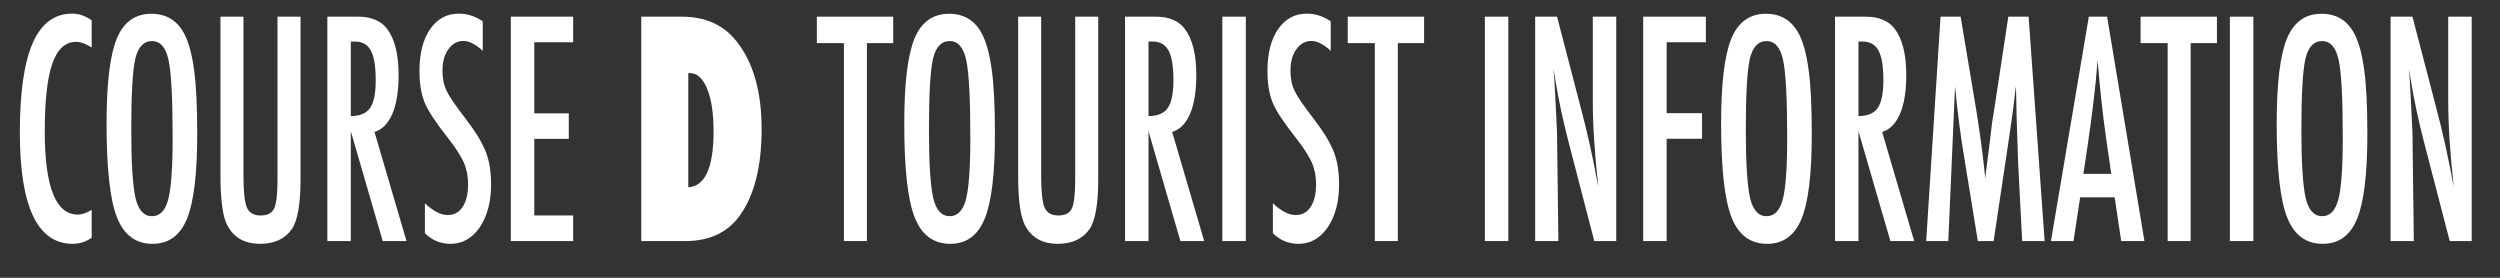
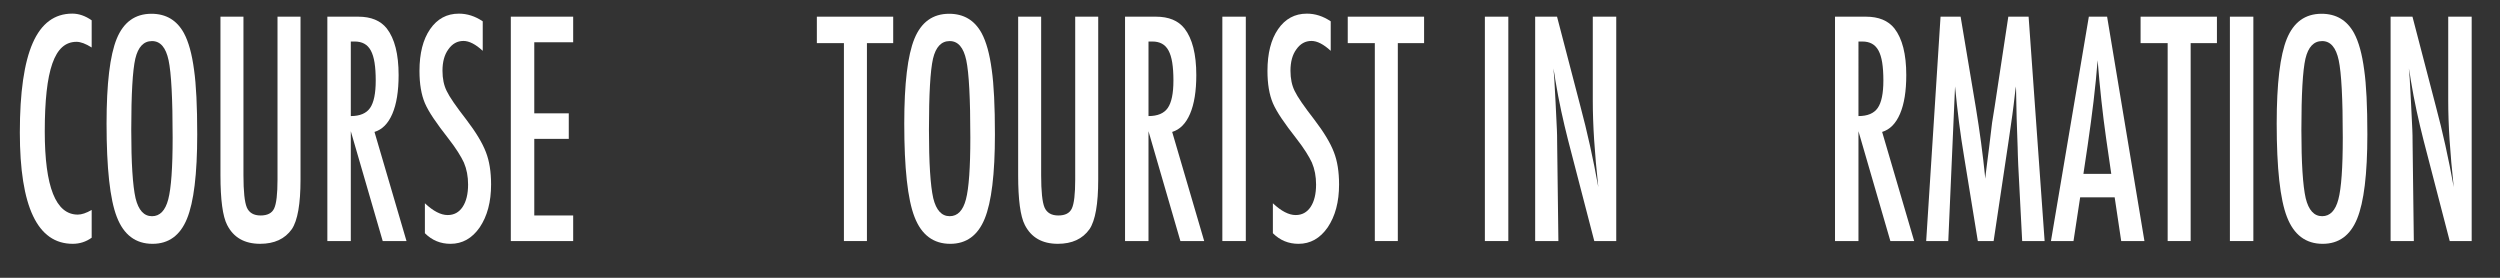
<svg xmlns="http://www.w3.org/2000/svg" version="1.1" id="レイヤー_1" x="0px" y="0px" width="252px" height="28px" viewBox="0 0 252 28" enable-background="new 0 0 252 28" xml:space="preserve">
  <rect x="0" y="0" width="252" height="28" fill="#333333" stroke="none" />
  <title>btn_ss_d</title>
  <desc>Created with Sketch.</desc>
  <g>
    <path fill="#FFFFFF" d="M9.241,2.047v2.739C8.634,4.405,8.127,4.215,7.718,4.215c-0.561,0-1.042,0.178-1.444,0.535   C5.873,5.106,5.541,5.655,5.279,6.397C5.018,7.14,4.825,8.08,4.7,9.217S4.512,11.7,4.512,13.253c0,5.586,1.11,8.379,3.331,8.379   c0.386,0,0.853-0.156,1.398-0.469v2.798c-0.568,0.41-1.205,0.615-1.91,0.615C3.777,24.576,2,20.836,2,13.355   c0-4.043,0.434-7.051,1.301-9.023s2.195-2.959,3.984-2.959C7.945,1.373,8.597,1.598,9.241,2.047z" />
    <path fill="#FFFFFF" d="M19.88,13.546c0,3.994-0.345,6.831-1.035,8.511s-1.845,2.52-3.467,2.52c-1.705,0-2.906-0.903-3.603-2.71   c-0.689-1.768-1.034-4.907-1.034-9.419c0-4.023,0.341-6.87,1.023-8.54c0.689-1.68,1.856-2.52,3.501-2.52   c1.47,0,2.561,0.649,3.273,1.948c0.47,0.869,0.811,2.104,1.023,3.706C19.773,8.526,19.88,10.694,19.88,13.546z M17.402,13.868   c0-3.916-0.136-6.514-0.409-7.793c-0.273-1.289-0.83-1.934-1.671-1.934S13.92,4.732,13.64,5.914   c-0.273,1.191-0.409,3.584-0.409,7.178c0,3.311,0.144,5.605,0.432,6.885c0.295,1.211,0.849,1.816,1.66,1.816   c0.795,0,1.341-0.566,1.637-1.699C17.254,18.971,17.402,16.896,17.402,13.868z" />
    <path fill="#FFFFFF" d="M22.221,1.681h2.319v15.981c0,1.631,0.114,2.715,0.341,3.252c0.235,0.537,0.697,0.806,1.387,0.806   s1.145-0.234,1.364-0.703c0.227-0.479,0.341-1.45,0.341-2.915V1.681h2.319v16.421c0,2.461-0.292,4.126-0.875,4.995   c-0.697,0.986-1.762,1.479-3.194,1.479c-1.576,0-2.686-0.635-3.33-1.904c-0.447-0.869-0.671-2.539-0.671-5.01V1.681z" />
    <path fill="#FFFFFF" d="M32.997,1.681h3.115c1.288,0,2.247,0.396,2.875,1.187c0.796,1.025,1.193,2.593,1.193,4.702   c0,1.621-0.21,2.922-0.631,3.904c-0.42,0.981-1.021,1.589-1.801,1.824l3.228,11.001h-2.398l-3.217-11.074v11.074h-2.364V1.681z    M35.361,11.7c0.917,0,1.565-0.273,1.944-0.82s0.568-1.47,0.568-2.769c0-0.703-0.04-1.304-0.12-1.802s-0.205-0.903-0.375-1.216   s-0.39-0.542-0.659-0.688s-0.589-0.22-0.96-0.22h-0.398V11.7z" />
    <path fill="#FFFFFF" d="M48.66,2.149v2.974c-0.72-0.664-1.368-0.996-1.944-0.996c-0.622,0-1.129,0.283-1.523,0.85   c-0.394,0.537-0.591,1.255-0.591,2.153c0,0.791,0.14,1.47,0.421,2.036c0.144,0.303,0.38,0.693,0.71,1.172   c0.33,0.479,0.756,1.055,1.279,1.729c0.962,1.26,1.618,2.349,1.967,3.267c0.348,0.889,0.522,1.978,0.522,3.267   c0,1.748-0.382,3.188-1.148,4.321c-0.765,1.104-1.747,1.655-2.944,1.655c-1.008,0-1.868-0.356-2.58-1.069v-3.018   c0.841,0.791,1.606,1.187,2.296,1.187c0.644,0,1.148-0.275,1.512-0.827s0.546-1.302,0.546-2.249c0-0.82-0.141-1.558-0.421-2.212   c-0.144-0.312-0.345-0.671-0.603-1.076c-0.257-0.405-0.58-0.857-0.966-1.355c-0.599-0.762-1.095-1.436-1.489-2.021   s-0.686-1.099-0.875-1.538c-0.364-0.859-0.546-1.943-0.546-3.252c0-1.768,0.356-3.169,1.069-4.204   c0.72-1.045,1.686-1.567,2.898-1.567C47.091,1.373,47.895,1.632,48.66,2.149z" />
    <path fill="#FFFFFF" d="M51.49,1.681h6.286v2.578h-3.921v7.163h3.478V14h-3.478v7.72h3.921v2.578H51.49V1.681z" />
-     <path fill="#FFFFFF" d="M64.642,24.298V1.681h4.092c2.342,0,4.164,0.811,5.468,2.432c1.712,2.119,2.569,5.083,2.569,8.892   c0,3.75-0.724,6.646-2.171,8.687c-1.235,1.738-3.077,2.607-5.524,2.607H64.642z M69.381,18.878   c1.698-0.107,2.546-1.992,2.546-5.654c0-1.807-0.216-3.232-0.648-4.277c-0.432-1.055-1.016-1.582-1.75-1.582h-0.148V18.878z" />
    <path fill="#FFFFFF" d="M82.339,1.681h7.695v2.666h-2.648v19.951h-2.319V4.347h-2.728V1.681z" />
    <path fill="#FFFFFF" d="M100.288,13.546c0,3.994-0.345,6.831-1.035,8.511s-1.845,2.52-3.467,2.52c-1.705,0-2.906-0.903-3.603-2.71   c-0.689-1.768-1.034-4.907-1.034-9.419c0-4.023,0.341-6.87,1.023-8.54c0.689-1.68,1.856-2.52,3.501-2.52   c1.47,0,2.561,0.649,3.273,1.948c0.47,0.869,0.811,2.104,1.023,3.706C100.181,8.526,100.288,10.694,100.288,13.546z M97.81,13.868   c0-3.916-0.136-6.514-0.409-7.793c-0.273-1.289-0.83-1.934-1.671-1.934s-1.402,0.591-1.682,1.772   c-0.273,1.191-0.409,3.584-0.409,7.178c0,3.311,0.144,5.605,0.432,6.885c0.295,1.211,0.849,1.816,1.66,1.816   c0.795,0,1.341-0.566,1.637-1.699C97.662,18.971,97.81,16.896,97.81,13.868z" />
    <path fill="#FFFFFF" d="M102.629,1.681h2.319v15.981c0,1.631,0.114,2.715,0.341,3.252c0.235,0.537,0.697,0.806,1.387,0.806   s1.145-0.234,1.364-0.703c0.227-0.479,0.341-1.45,0.341-2.915V1.681h2.319v16.421c0,2.461-0.292,4.126-0.875,4.995   c-0.697,0.986-1.762,1.479-3.194,1.479c-1.576,0-2.686-0.635-3.33-1.904c-0.447-0.869-0.671-2.539-0.671-5.01V1.681z" />
    <path fill="#FFFFFF" d="M113.404,1.681h3.115c1.288,0,2.247,0.396,2.875,1.187c0.796,1.025,1.193,2.593,1.193,4.702   c0,1.621-0.21,2.922-0.631,3.904c-0.42,0.981-1.021,1.589-1.801,1.824l3.228,11.001h-2.398l-3.217-11.074v11.074h-2.364V1.681z    M115.769,11.7c0.917,0,1.565-0.273,1.944-0.82s0.568-1.47,0.568-2.769c0-0.703-0.04-1.304-0.12-1.802s-0.205-0.903-0.375-1.216   s-0.39-0.542-0.659-0.688s-0.589-0.22-0.96-0.22h-0.398V11.7z" />
    <path fill="#FFFFFF" d="M123.213,1.681h2.364v22.617h-2.364V1.681z" />
    <path fill="#FFFFFF" d="M134.137,2.149v2.974c-0.72-0.664-1.367-0.996-1.943-0.996c-0.621,0-1.129,0.283-1.523,0.85   c-0.394,0.537-0.591,1.255-0.591,2.153c0,0.791,0.141,1.47,0.421,2.036c0.144,0.303,0.381,0.693,0.71,1.172   c0.33,0.479,0.756,1.055,1.279,1.729c0.962,1.26,1.617,2.349,1.966,3.267c0.349,0.889,0.523,1.978,0.523,3.267   c0,1.748-0.383,3.188-1.148,4.321c-0.766,1.104-1.747,1.655-2.943,1.655c-1.008,0-1.869-0.356-2.581-1.069v-3.018   c0.841,0.791,1.606,1.187,2.297,1.187c0.644,0,1.147-0.275,1.512-0.827c0.363-0.552,0.545-1.302,0.545-2.249   c0-0.82-0.14-1.558-0.42-2.212c-0.145-0.312-0.346-0.671-0.603-1.076c-0.258-0.405-0.58-0.857-0.967-1.355   c-0.599-0.762-1.095-1.436-1.489-2.021c-0.394-0.586-0.686-1.099-0.875-1.538c-0.363-0.859-0.546-1.943-0.546-3.252   c0-1.768,0.356-3.169,1.069-4.204c0.72-1.045,1.686-1.567,2.898-1.567C132.568,1.373,133.372,1.632,134.137,2.149z" />
    <path fill="#FFFFFF" d="M135.853,1.681h7.695v2.666h-2.648v19.951h-2.318V4.347h-2.729V1.681z" />
    <path fill="#FFFFFF" d="M149.675,1.681h2.364v22.617h-2.364V1.681z" />
    <path fill="#FFFFFF" d="M154.744,1.681h2.205l2.353,9.023c0.683,2.549,1.285,5.269,1.808,8.159c-0.189-1.748-0.329-3.33-0.42-4.746   c-0.092-1.416-0.137-2.749-0.137-3.999V1.681h2.364v22.617h-2.213l-2.644-10.181c-0.242-0.947-0.471-1.919-0.687-2.915   c-0.215-0.996-0.414-2.041-0.596-3.135c-0.015-0.137-0.039-0.303-0.073-0.498s-0.074-0.42-0.119-0.674   c0.022,0.254,0.041,0.471,0.057,0.652c0.015,0.181,0.026,0.334,0.034,0.461l0.125,2.3l0.135,2.798   c0.008,0.156,0.014,0.347,0.018,0.571c0.005,0.225,0.007,0.479,0.007,0.762l0.125,9.858h-2.342V1.681z" />
-     <path fill="#FFFFFF" d="M165.634,1.681h6.32v2.578h-3.956v7.148h3.569v2.578h-3.569v10.312h-2.364V1.681z" />
-     <path fill="#FFFFFF" d="M182.627,13.546c0,3.994-0.345,6.831-1.034,8.511s-1.845,2.52-3.467,2.52c-1.705,0-2.906-0.903-3.604-2.71   c-0.689-1.768-1.034-4.907-1.034-9.419c0-4.023,0.341-6.87,1.023-8.54c0.689-1.68,1.856-2.52,3.501-2.52   c1.47,0,2.561,0.649,3.273,1.948c0.47,0.869,0.811,2.104,1.022,3.706C182.521,8.526,182.627,10.694,182.627,13.546z    M180.149,13.868c0-3.916-0.137-6.514-0.409-7.793c-0.272-1.289-0.83-1.934-1.671-1.934s-1.402,0.591-1.683,1.772   c-0.272,1.191-0.409,3.584-0.409,7.178c0,3.311,0.145,5.605,0.433,6.885c0.295,1.211,0.849,1.816,1.659,1.816   c0.796,0,1.341-0.566,1.637-1.699C180.002,18.971,180.149,16.896,180.149,13.868z" />
    <path fill="#FFFFFF" d="M184.969,1.681h3.114c1.288,0,2.247,0.396,2.876,1.187c0.796,1.025,1.193,2.593,1.193,4.702   c0,1.621-0.21,2.922-0.631,3.904c-0.42,0.981-1.021,1.589-1.802,1.824l3.229,11.001h-2.398l-3.217-11.074v11.074h-2.364V1.681z    M187.333,11.7c0.917,0,1.564-0.273,1.943-0.82s0.568-1.47,0.568-2.769c0-0.703-0.039-1.304-0.119-1.802   c-0.079-0.498-0.204-0.903-0.375-1.216s-0.391-0.542-0.659-0.688c-0.27-0.146-0.589-0.22-0.961-0.22h-0.397V11.7z" />
    <path fill="#FFFFFF" d="M195.607,1.681h2.023l1.546,9.229c0.188,1.152,0.361,2.307,0.517,3.465c0.155,1.156,0.298,2.37,0.427,3.64   c0.015-0.166,0.026-0.295,0.034-0.388c0.007-0.093,0.015-0.159,0.022-0.198l0.329-2.593l0.296-2.461l0.262-1.626l1.375-9.067h2.046   l1.614,22.617h-2.262l-0.398-7.676c-0.015-0.391-0.028-0.728-0.039-1.011c-0.012-0.283-0.018-0.518-0.018-0.703l-0.103-3.032   l-0.057-2.783c0-0.02-0.002-0.061-0.006-0.125s-0.009-0.149-0.017-0.256l-0.057,0.454c-0.061,0.537-0.116,1.006-0.165,1.406   c-0.05,0.4-0.093,0.737-0.131,1.011l-0.296,2.065l-0.113,0.776l-1.478,9.873h-1.592l-1.387-8.525   c-0.189-1.123-0.357-2.263-0.506-3.42c-0.147-1.157-0.282-2.371-0.403-3.64l-0.682,15.586h-2.228L195.607,1.681z" />
    <path fill="#FFFFFF" d="M210.555,1.681h1.841l3.763,22.617h-2.342l-0.659-4.409h-3.478l-0.671,4.409h-2.273L210.555,1.681z    M212.816,17.53l-0.522-3.604c-0.349-2.451-0.633-5.068-0.853-7.852c-0.106,1.357-0.243,2.732-0.409,4.124   c-0.167,1.392-0.364,2.869-0.592,4.431l-0.432,2.9H212.816z" />
    <path fill="#FFFFFF" d="M215.771,1.681h7.695v2.666h-2.648v19.951H218.5V4.347h-2.729V1.681z" />
    <path fill="#FFFFFF" d="M224.774,1.681h2.364v22.617h-2.364V1.681z" />
    <path fill="#FFFFFF" d="M238.63,13.546c0,3.994-0.345,6.831-1.034,8.511s-1.845,2.52-3.467,2.52c-1.705,0-2.906-0.903-3.604-2.71   c-0.689-1.768-1.034-4.907-1.034-9.419c0-4.023,0.341-6.87,1.023-8.54c0.689-1.68,1.856-2.52,3.501-2.52   c1.47,0,2.561,0.649,3.273,1.948c0.47,0.869,0.811,2.104,1.022,3.706C238.524,8.526,238.63,10.694,238.63,13.546z M236.152,13.868   c0-3.916-0.137-6.514-0.409-7.793c-0.272-1.289-0.83-1.934-1.671-1.934s-1.402,0.591-1.683,1.772   c-0.272,1.191-0.409,3.584-0.409,7.178c0,3.311,0.145,5.605,0.433,6.885c0.295,1.211,0.849,1.816,1.659,1.816   c0.796,0,1.341-0.566,1.637-1.699C236.005,18.971,236.152,16.896,236.152,13.868z" />
    <path fill="#FFFFFF" d="M240.972,1.681h2.205l2.353,9.023c0.683,2.549,1.285,5.269,1.808,8.159c-0.189-1.748-0.329-3.33-0.42-4.746   c-0.092-1.416-0.137-2.749-0.137-3.999V1.681h2.364v22.617h-2.213l-2.644-10.181c-0.242-0.947-0.471-1.919-0.687-2.915   c-0.215-0.996-0.414-2.041-0.596-3.135c-0.015-0.137-0.039-0.303-0.073-0.498s-0.074-0.42-0.119-0.674   c0.022,0.254,0.041,0.471,0.057,0.652c0.015,0.181,0.026,0.334,0.034,0.461l0.125,2.3l0.135,2.798   c0.008,0.156,0.014,0.347,0.018,0.571c0.005,0.225,0.007,0.479,0.007,0.762l0.125,9.858h-2.342V1.681z" />
  </g>
</svg>